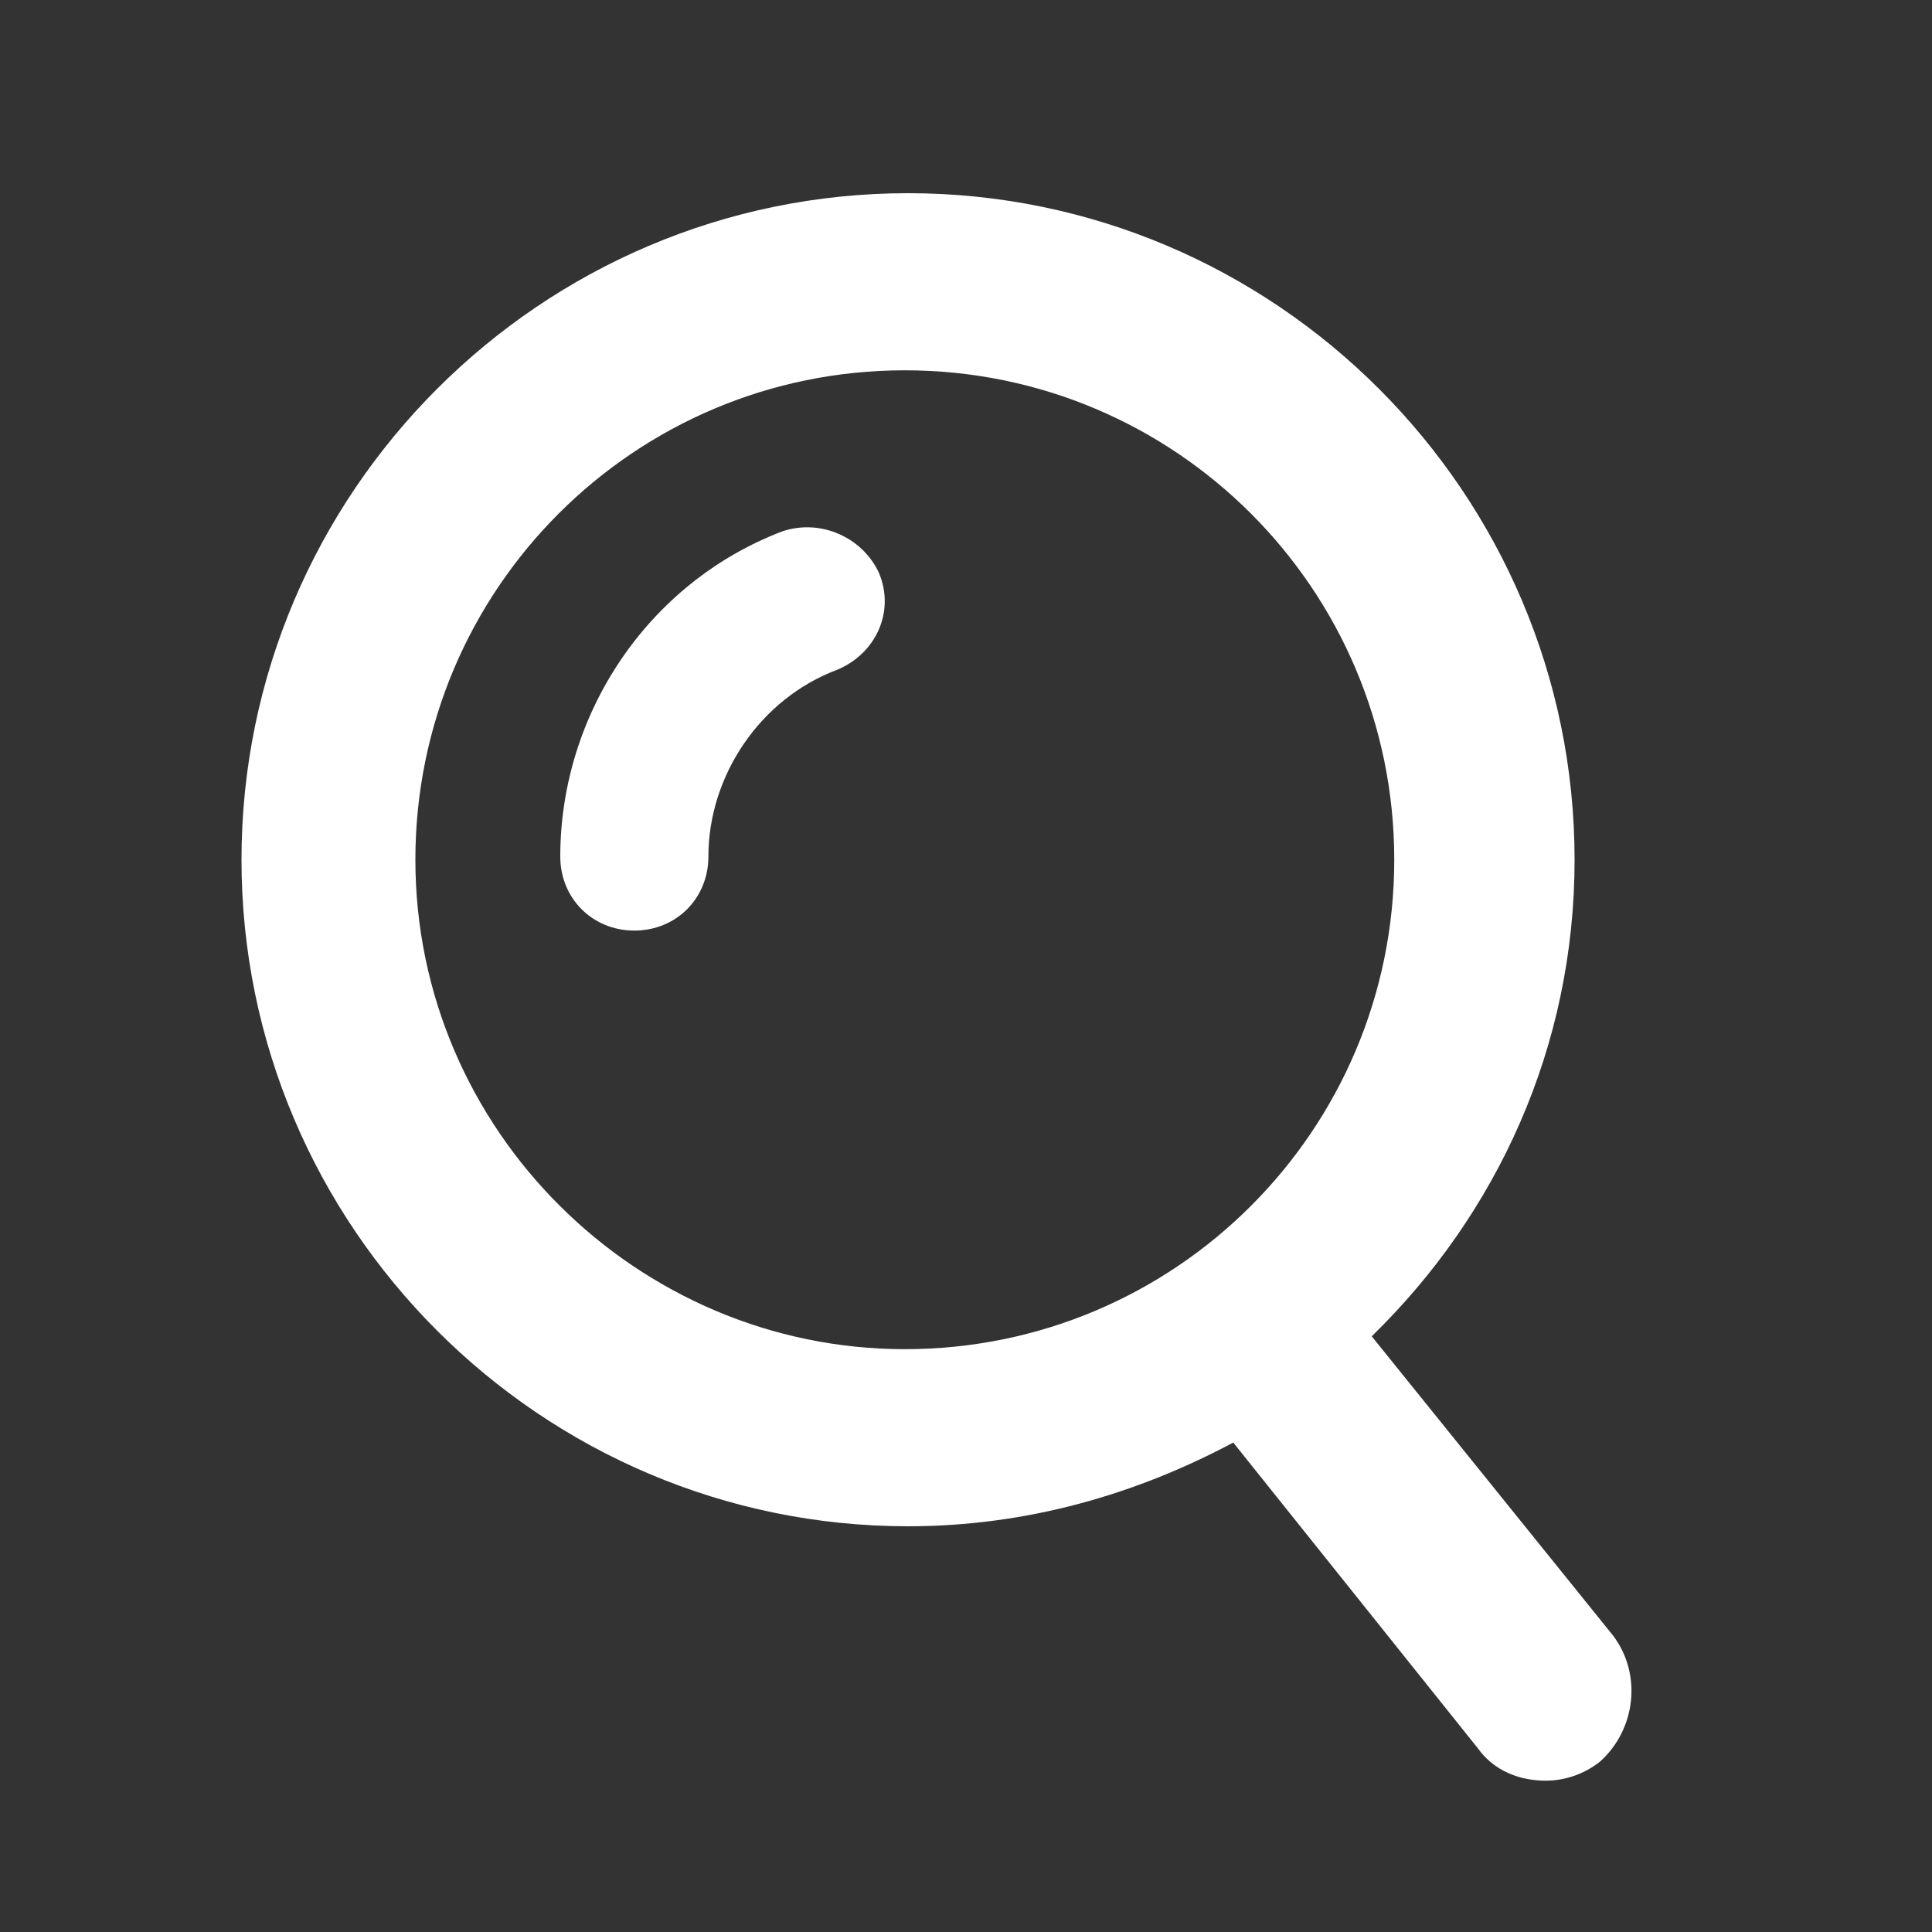
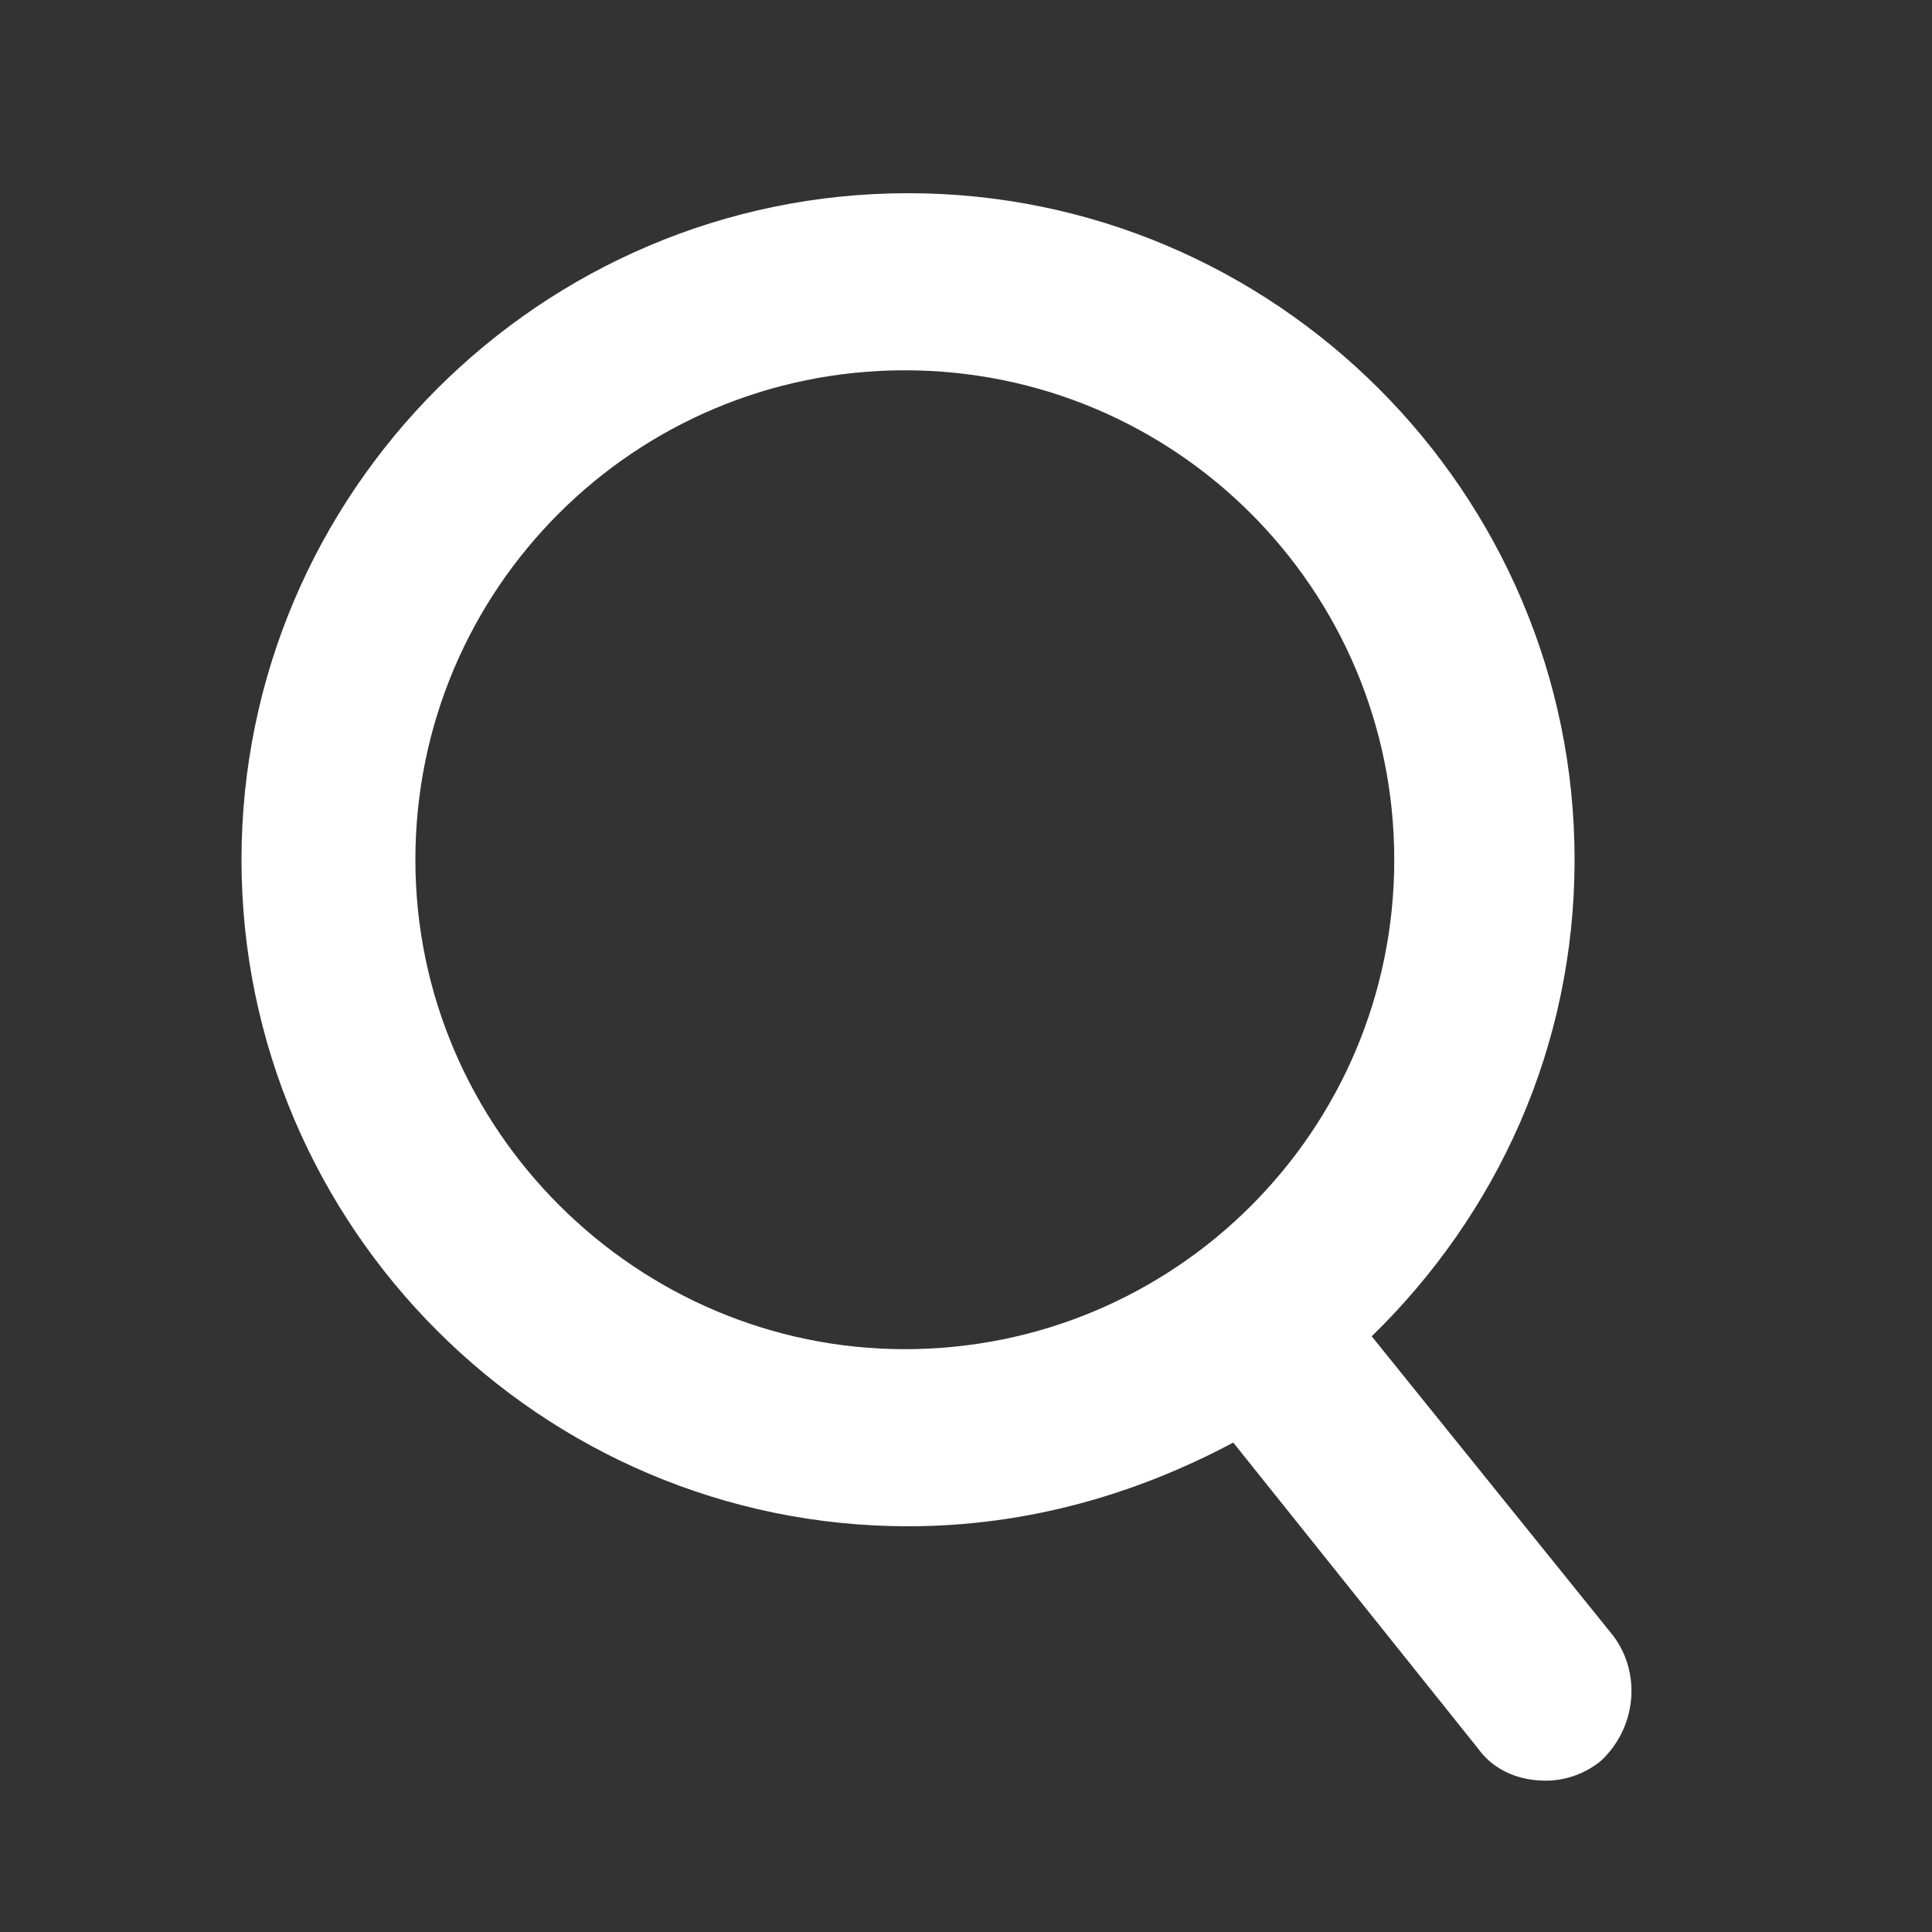
<svg xmlns="http://www.w3.org/2000/svg" version="1.1" id="Ebene_1" x="0px" y="0px" viewBox="0 0 60 60" style="enable-background:new 0 0 60 60;" xml:space="preserve">
  <rect x="0" y="0" width="60" height="60" fill="#333333" stroke="none" />
  <style type="text/css">
	.st0{fill:#FFFFFF;}
</style>
  <g>
-     <path class="st0" d="M24.3,16.5c-4.2,1.6-6.9,5.7-6.9,10.1c0,1.3,1,2.3,2.3,2.3c1.3,0,2.3-1,2.3-2.3c0-2.5,1.6-4.9,4-5.8   c1.2-0.5,1.8-1.8,1.3-3C26.8,16.7,25.5,16.1,24.3,16.5L24.3,16.5z" />
-     <path class="st0" d="M50.1,50.8l-7.5-9.3c3.9-3.8,6.3-9,6.3-14.8C48.9,15.3,39.6,6,28.2,6C16.8,6,7.5,15.3,7.5,26.7   c0,11.4,9.3,20.7,20.7,20.7c3.7,0,7.1-1,10.1-2.6l7.6,9.5c0.5,0.7,1.3,1,2.1,1c0.6,0,1.2-0.2,1.7-0.6C50.8,53.7,51,52,50.1,50.8   L50.1,50.8z M12.9,26.7c0-8.4,6.8-15.2,15.2-15.2c8.4,0,15.2,6.8,15.2,15.2c0,8.4-6.8,15.2-15.2,15.2   C19.8,41.9,12.9,35.1,12.9,26.7L12.9,26.7z" />
+     <path class="st0" d="M50.1,50.8l-7.5-9.3c3.9-3.8,6.3-9,6.3-14.8C48.9,15.3,39.6,6,28.2,6C16.8,6,7.5,15.3,7.5,26.7   c0,11.4,9.3,20.7,20.7,20.7c3.7,0,7.1-1,10.1-2.6l7.6,9.5c0.5,0.7,1.3,1,2.1,1c0.6,0,1.2-0.2,1.7-0.6C50.8,53.7,51,52,50.1,50.8   L50.1,50.8z M12.9,26.7c0-8.4,6.8-15.2,15.2-15.2c8.4,0,15.2,6.8,15.2,15.2c0,8.4-6.8,15.2-15.2,15.2   C19.8,41.9,12.9,35.1,12.9,26.7L12.9,26.7" />
  </g>
</svg>